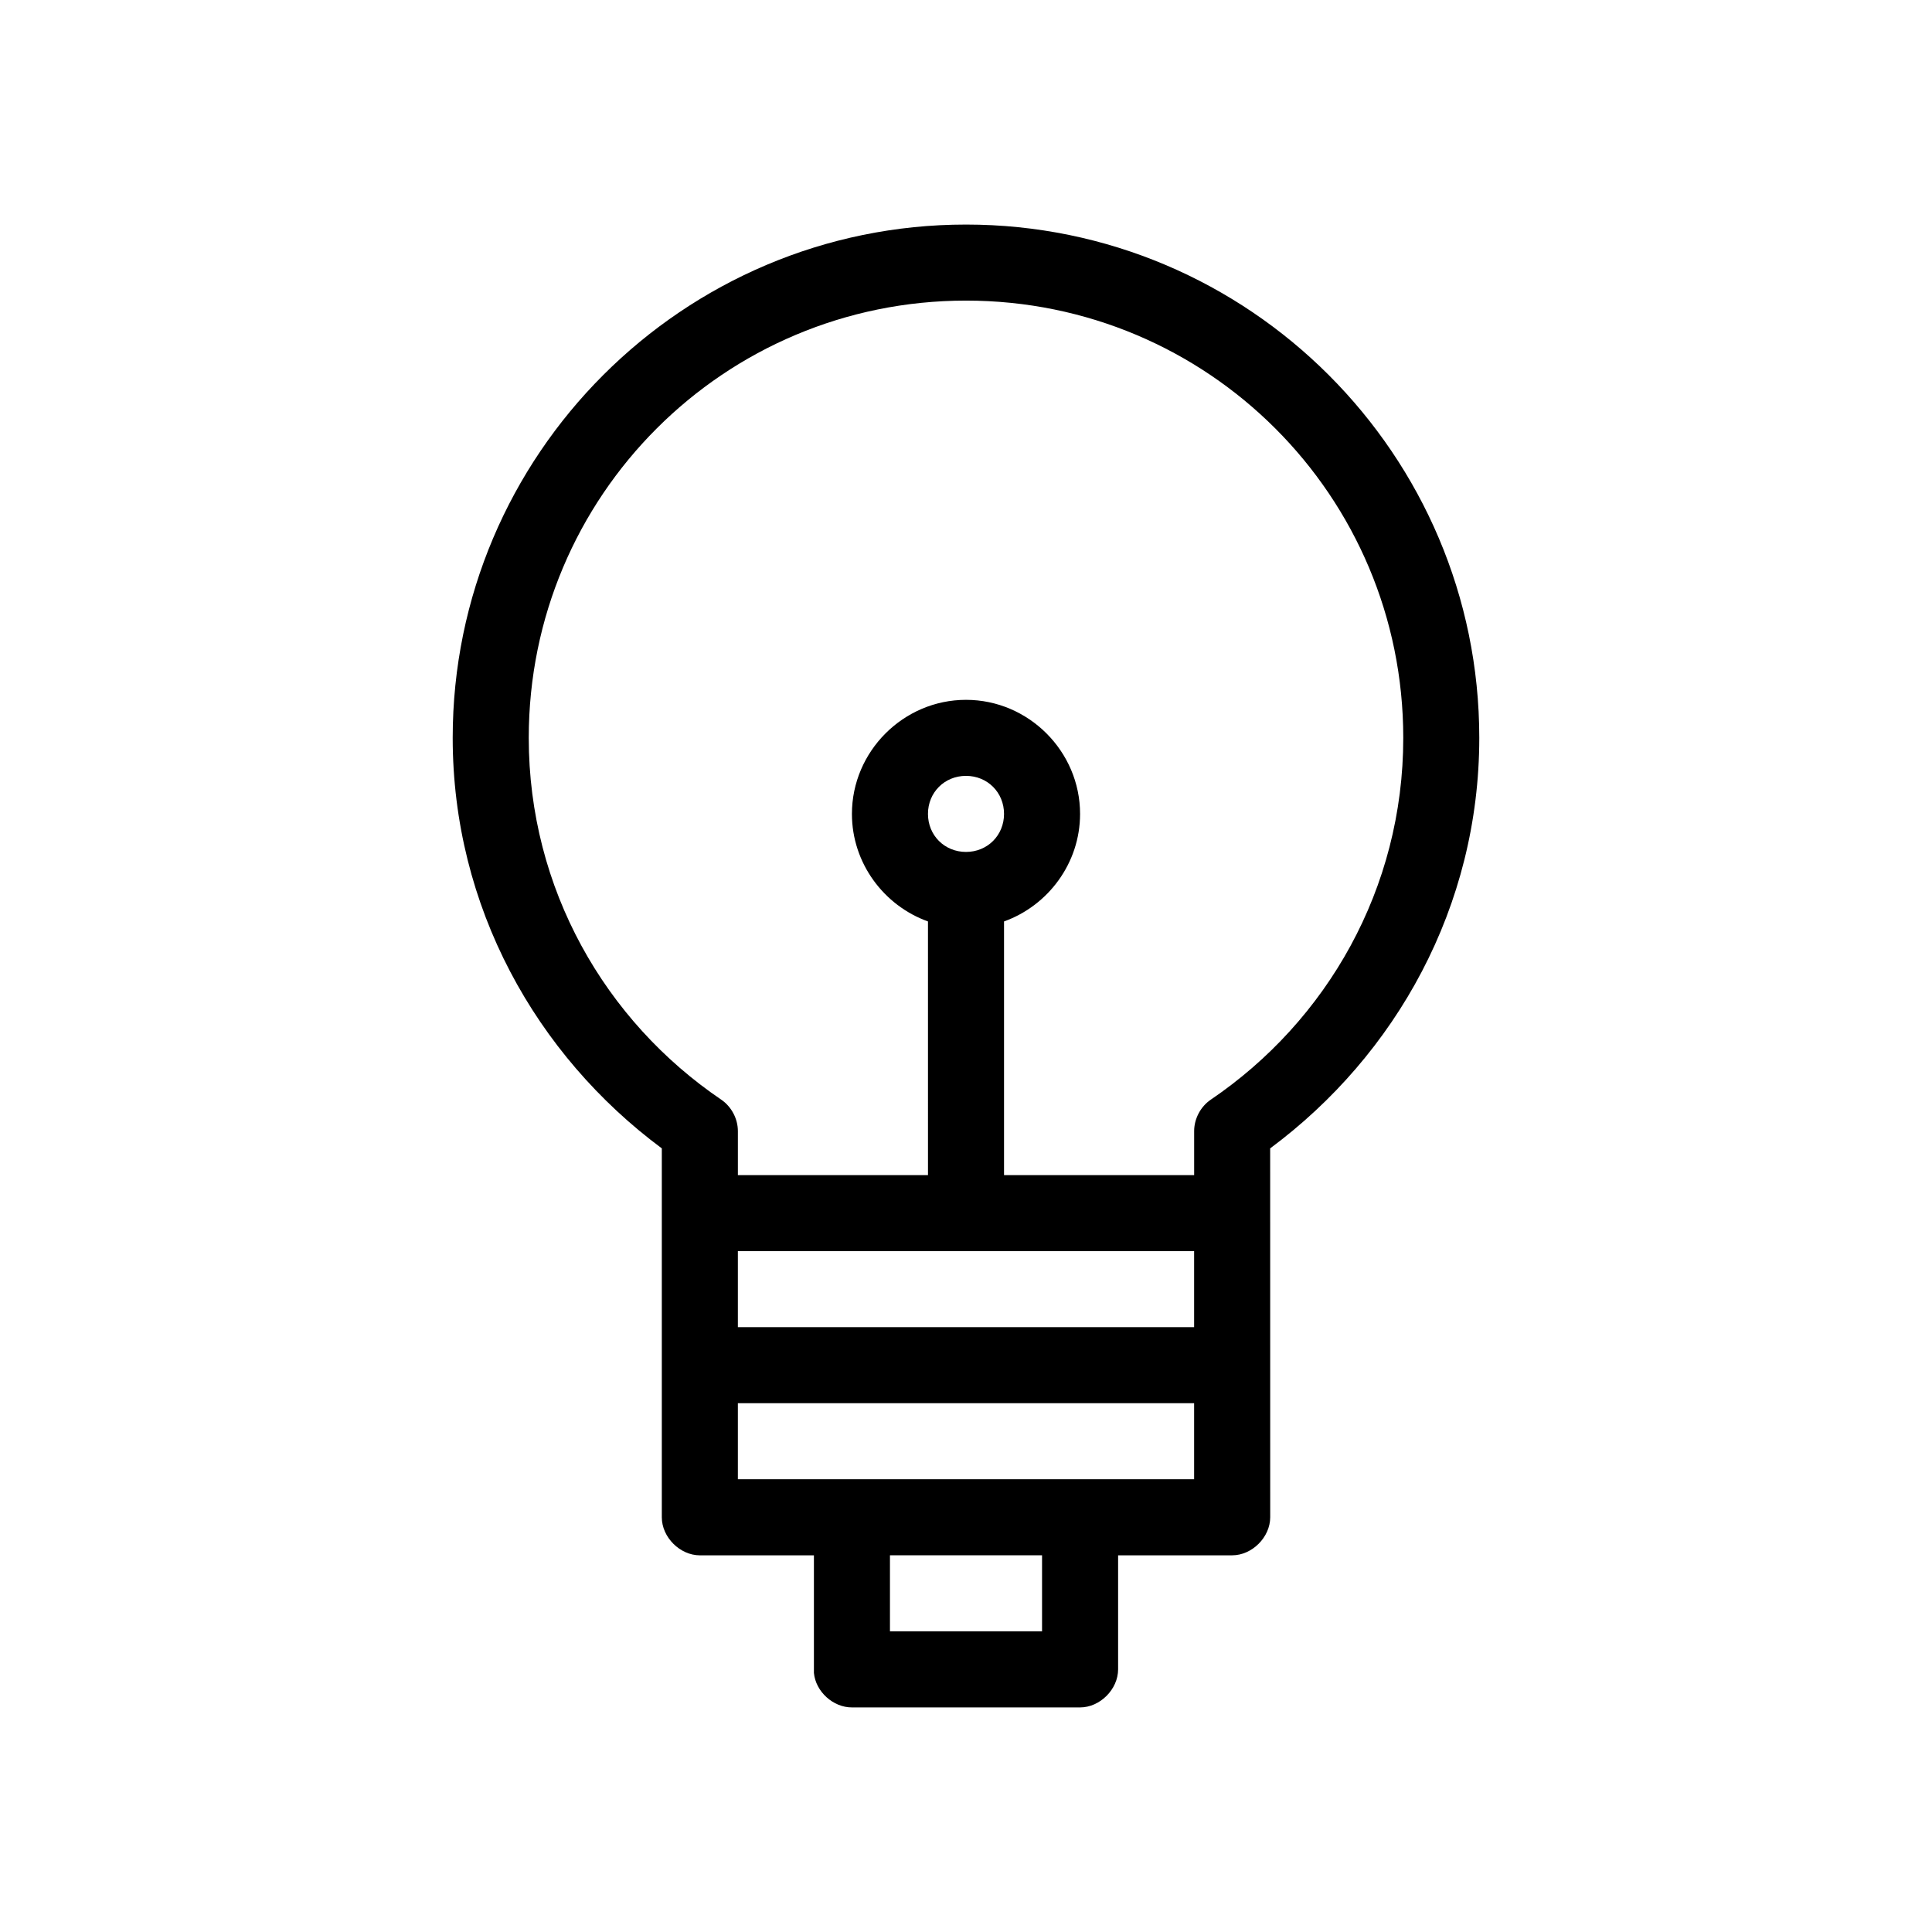
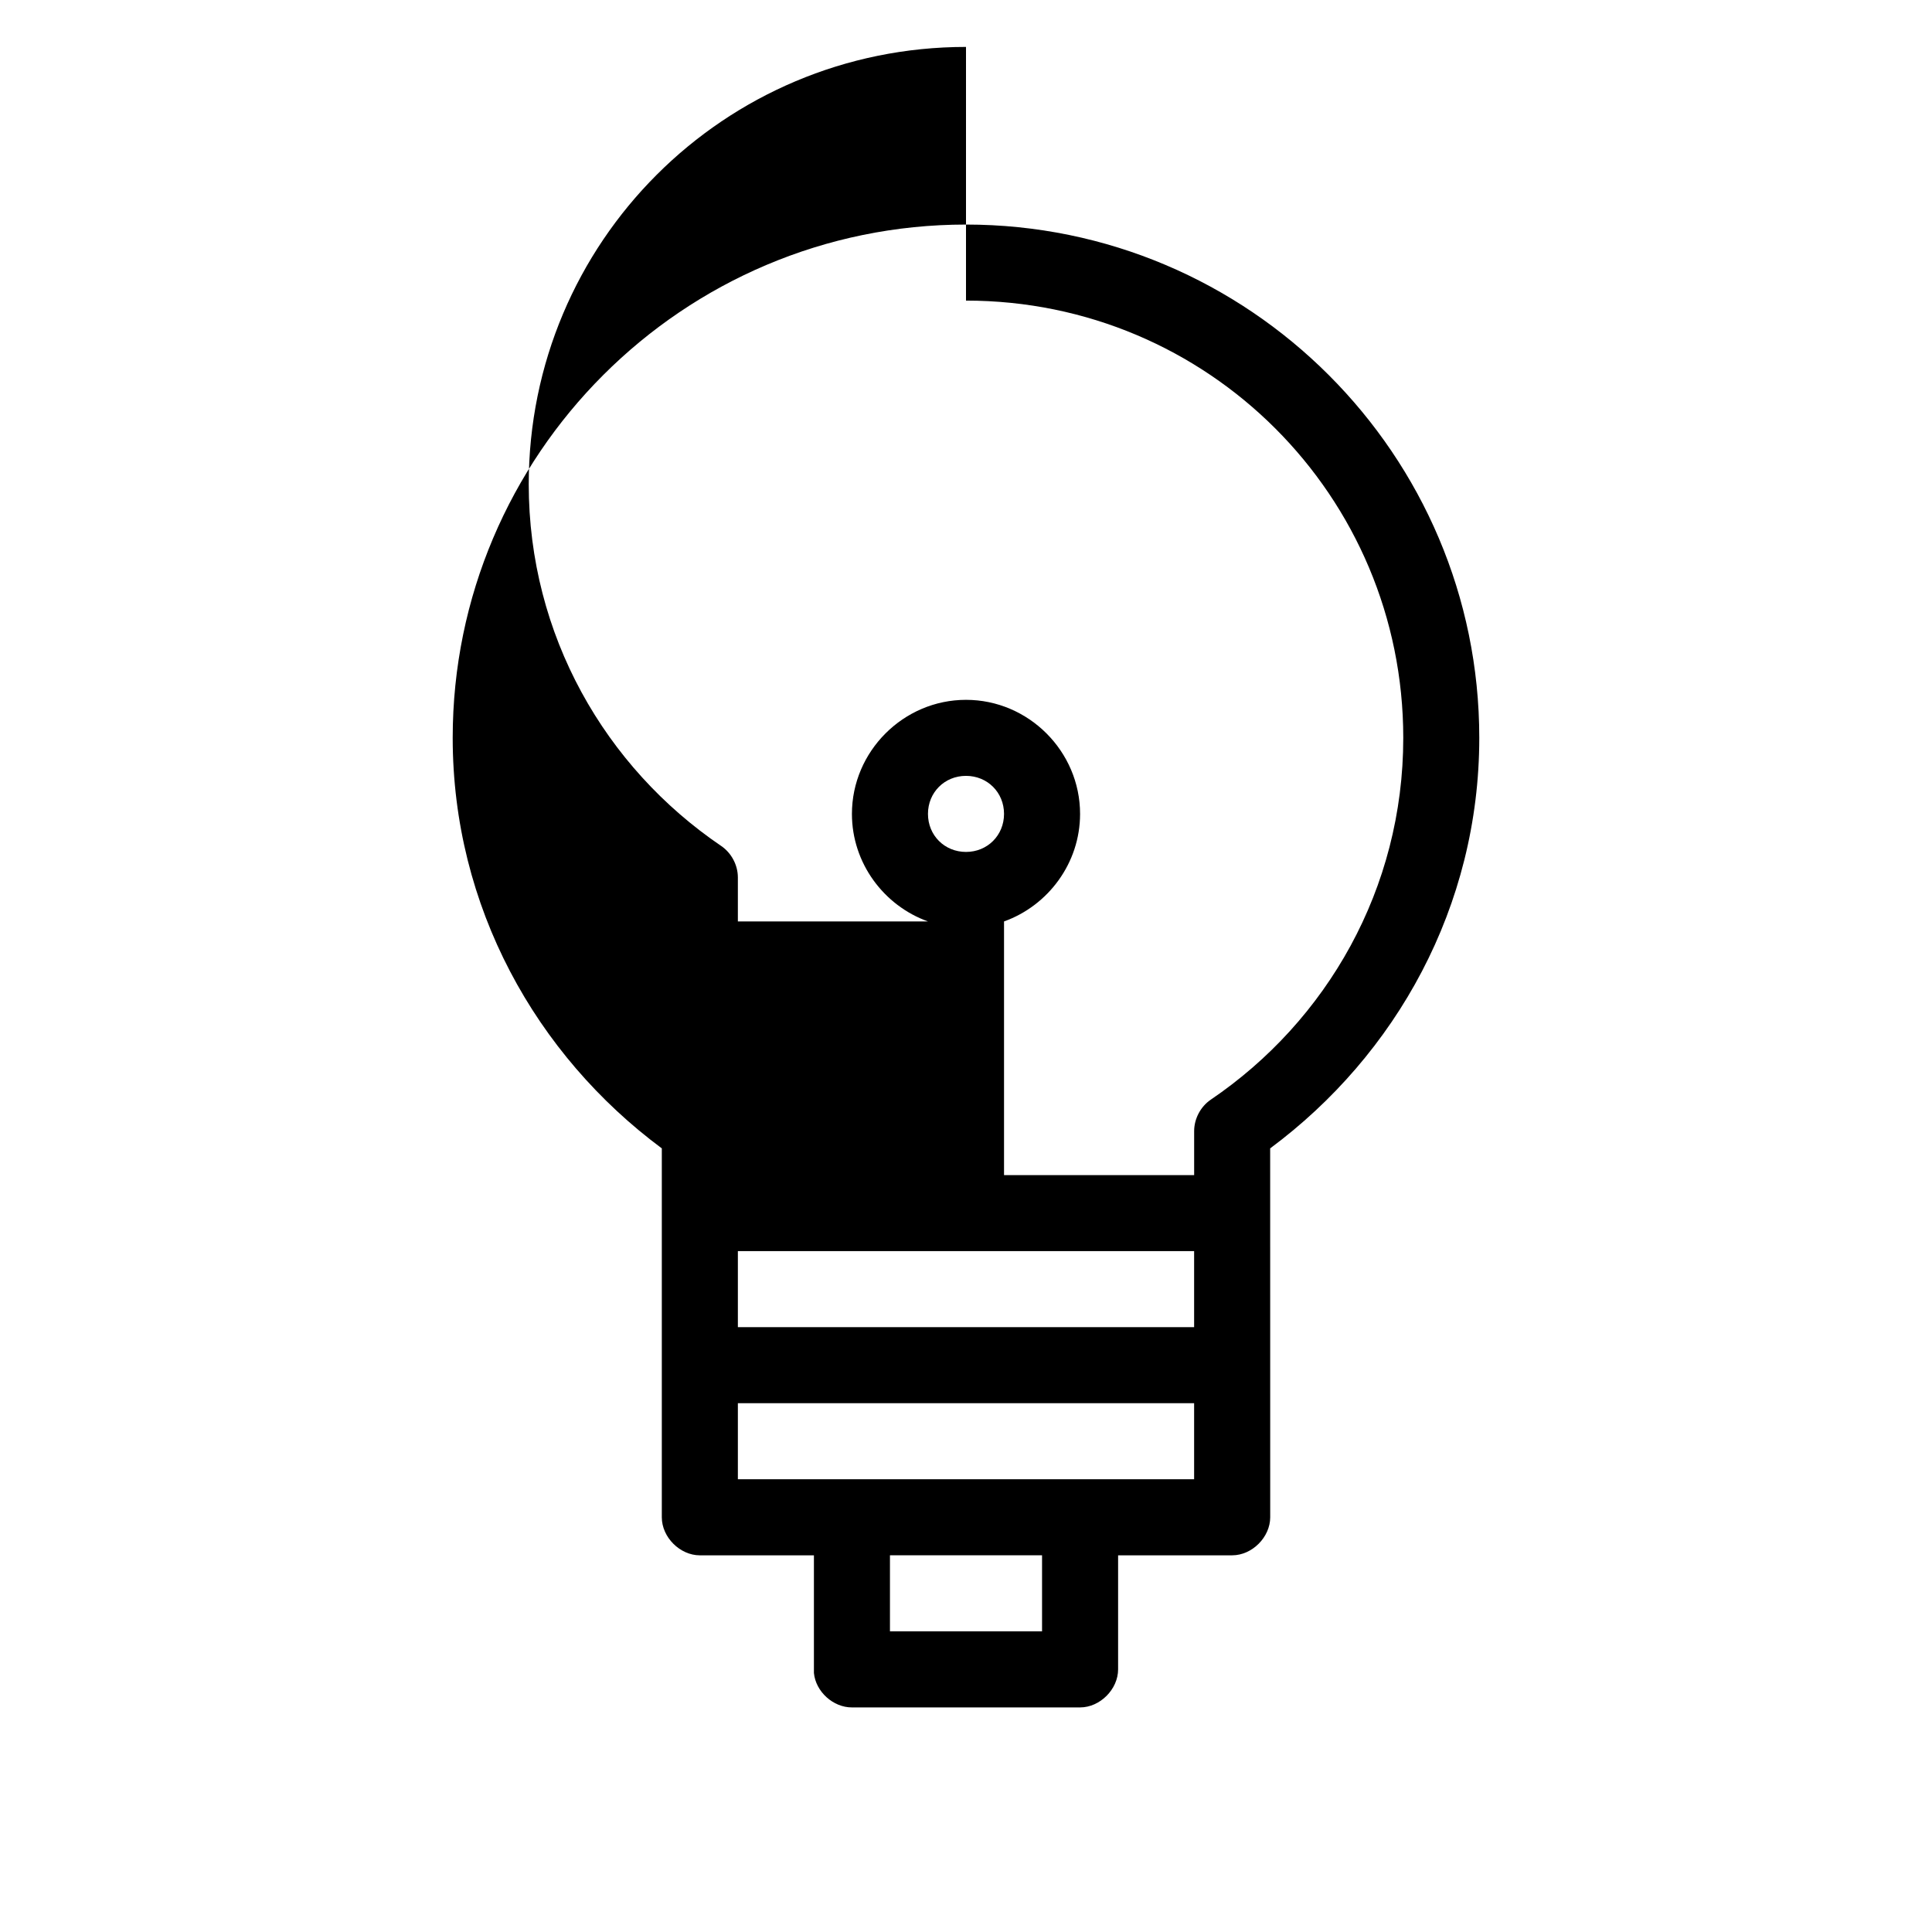
<svg xmlns="http://www.w3.org/2000/svg" fill="#000000" width="800px" height="800px" version="1.1" viewBox="144 144 512 512">
-   <path d="m400 203.51c-75.008 0-136.03 61.02-136.03 136.03 0 44.715 22.047 84.02 55.418 108.79v97.77c0 5.277 4.801 10.074 10.078 10.078h30.23v31.172c0.469 4.953 5.102 9.152 10.078 9.133h60.457c5.277 0 10.074-4.801 10.078-10.078v-30.23h30.23c5.277 0 10.074-4.801 10.078-10.078l-0.012-97.766c33.371-24.773 55.418-64.078 55.418-108.79 0-75.008-61.023-136.03-136.03-136.03zm0 20.152c64.113 0 115.88 51.762 115.88 115.88 0 39.988-20.258 75.027-51.012 95.879-2.707 1.844-4.41 5.07-4.406 8.344v11.652h-50.383v-67.227c11.691-4.191 20.152-15.449 20.152-28.496 0-16.574-13.652-30.23-30.23-30.23-16.574 0-30.23 13.652-30.23 30.23 0 13.051 8.465 24.305 20.152 28.496l0.004 67.227h-50.379v-11.652c0.004-3.273-1.703-6.5-4.41-8.344-30.75-20.852-51.012-55.891-51.012-95.879 0-64.117 51.762-115.88 115.88-115.88zm0 125.95c5.684 0 10.078 4.391 10.078 10.078 0 5.684-4.391 10.078-10.078 10.078-5.684 0-10.078-4.391-10.078-10.078 0-5.684 4.391-10.078 10.078-10.078zm-60.457 125.95h120.91v20.152h-120.91zm0 40.305h120.91v20.152h-120.91zm40.305 40.305h40.305v20.152h-40.305z" />
+   <path d="m400 203.51c-75.008 0-136.03 61.02-136.03 136.03 0 44.715 22.047 84.02 55.418 108.79v97.77c0 5.277 4.801 10.074 10.078 10.078h30.23v31.172c0.469 4.953 5.102 9.152 10.078 9.133h60.457c5.277 0 10.074-4.801 10.078-10.078v-30.23h30.23c5.277 0 10.074-4.801 10.078-10.078l-0.012-97.766c33.371-24.773 55.418-64.078 55.418-108.79 0-75.008-61.023-136.03-136.03-136.03zm0 20.152c64.113 0 115.88 51.762 115.88 115.88 0 39.988-20.258 75.027-51.012 95.879-2.707 1.844-4.41 5.07-4.406 8.344v11.652h-50.383v-67.227c11.691-4.191 20.152-15.449 20.152-28.496 0-16.574-13.652-30.23-30.23-30.23-16.574 0-30.23 13.652-30.23 30.23 0 13.051 8.465 24.305 20.152 28.496h-50.379v-11.652c0.004-3.273-1.703-6.5-4.41-8.344-30.75-20.852-51.012-55.891-51.012-95.879 0-64.117 51.762-115.88 115.88-115.88zm0 125.95c5.684 0 10.078 4.391 10.078 10.078 0 5.684-4.391 10.078-10.078 10.078-5.684 0-10.078-4.391-10.078-10.078 0-5.684 4.391-10.078 10.078-10.078zm-60.457 125.95h120.91v20.152h-120.91zm0 40.305h120.91v20.152h-120.91zm40.305 40.305h40.305v20.152h-40.305z" />
</svg>